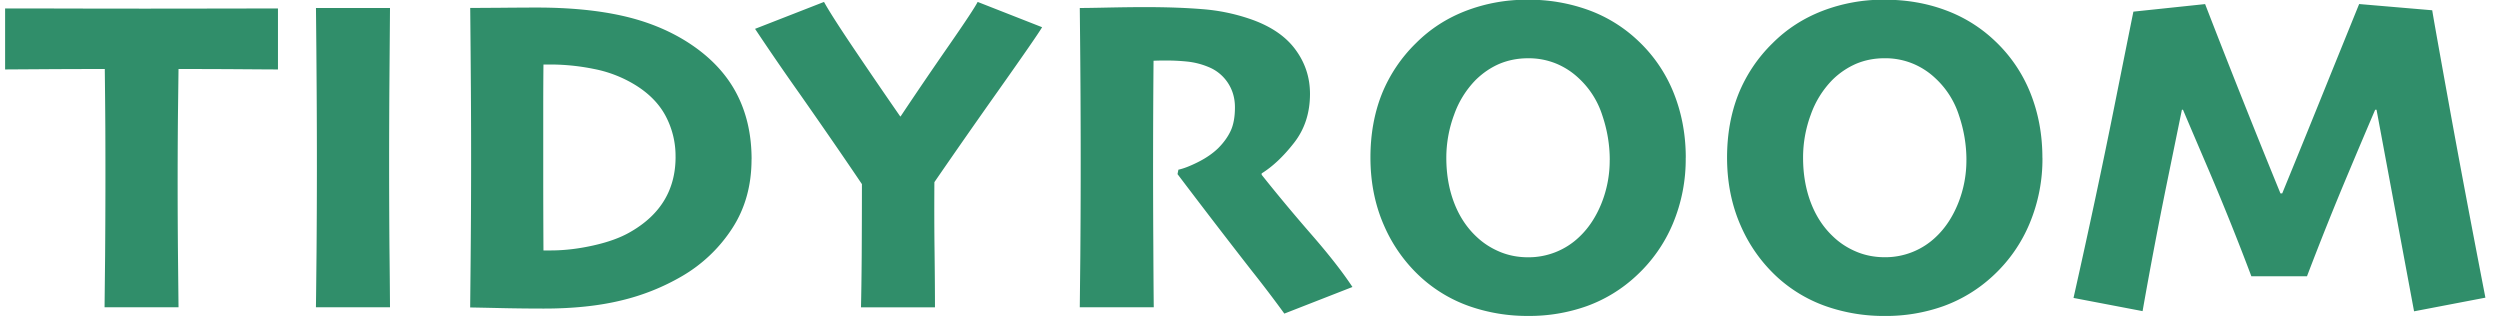
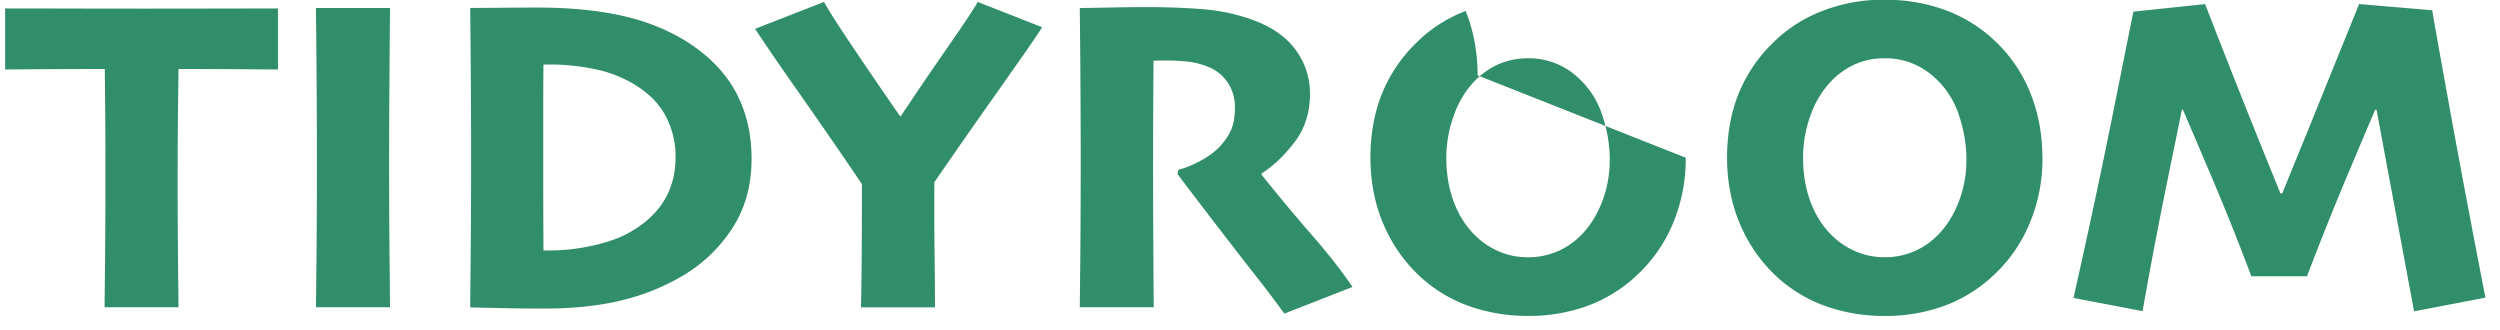
<svg xmlns="http://www.w3.org/2000/svg" width="91" height="12" viewBox="0 0 91 12">
-   <path d="M10.118 2.528c-.227 0-.66-.003-1.3-.008s-1.414-.008-2.32-.008c-.01.85-.02 1.535-.024 2.05a286.157 286.157 0 0 0 .004 4.69l.02 1.932H3.806l.02-1.86a379.573 379.573 0 0 0 .008-4.682 322.62 322.62 0 0 0-.02-2.13c-.89 0-1.684.003-2.384.008l-1.244.008V.308C.61.308 1.3.308 2.26.31a1016.815 1016.815 0 0 0 6.032 0c1.006 0 1.615-.003 1.826-.003v2.22zm4.076 8.656H11.5c.007-.46.013-1.128.022-2a402.87 402.87 0 0 0 .004-5.944c-.006-.963-.014-1.946-.025-2.95h2.695l-.02 2.568a392.55 392.55 0 0 0 0 6.142c.01.837.016 1.565.02 2.184zm13.162-5.386c0 .955-.234 1.793-.703 2.514a5.422 5.422 0 0 1-1.827 1.74 8.09 8.09 0 0 1-2.196.88c-.814.2-1.76.3-2.84.3a71.97 71.97 0 0 1-1.663-.02c-.604-.013-.942-.02-1.013-.02l.017-1.725a393.975 393.975 0 0 0 .01-6.117c-.006-.91-.014-1.93-.025-3.06l1.082-.007c.635-.006 1.08-.008 1.334-.008 1.19 0 2.23.1 3.12.3.893.2 1.68.52 2.364.953.792.504 1.38 1.11 1.766 1.822.384.71.576 1.526.576 2.448zm-2.766-.09a3.1 3.1 0 0 0-.362-1.488c-.24-.45-.616-.83-1.126-1.14a4.53 4.53 0 0 0-1.493-.572 7.985 7.985 0 0 0-1.535-.16h-.292c-.006.554-.008 1.08-.008 1.58v2.598c0 .632.002 1.496.008 2.59h.268c.49 0 1.007-.06 1.55-.182.547-.122.996-.286 1.348-.492.548-.314.96-.7 1.233-1.155.274-.455.41-.982.41-1.578zM37.932.992c-.125.212-.658.984-1.6 2.315a301.37 301.37 0 0 0-2.32 3.323c-.007.895-.004 1.763.007 2.603.01.842.014 1.493.014 1.954H31.34c.01-.407.02-1.032.026-1.875.005-.845.008-1.714.008-2.61-.613-.91-1.363-1.998-2.25-3.265a98.04 98.04 0 0 1-1.64-2.387l2.51-.98c.173.316.537.885 1.093 1.71.556.824 1.116 1.643 1.68 2.456h.016a168.98 168.98 0 0 1 1.786-2.623C35.15.775 35.49.26 35.587.07l2.344.92zm11.3 9.453l-2.482.97a45.586 45.586 0 0 0-1.196-1.572 308.6 308.6 0 0 1-2.692-3.505l.032-.162c.184-.038.423-.13.716-.277.293-.147.537-.316.732-.505.2-.2.353-.413.456-.635.103-.222.154-.507.154-.854 0-.33-.085-.626-.256-.887a1.523 1.523 0 0 0-.704-.578 2.734 2.734 0 0 0-.76-.197 7.19 7.19 0 0 0-.753-.04 10.124 10.124 0 0 0-.49.008 451.802 451.802 0 0 0-.008 6.7c.005 1.05.01 1.807.016 2.274h-2.693l.02-1.892a410.53 410.53 0 0 0 .008-5.552c-.003-.808-.012-1.958-.028-3.45.157 0 .484-.004.98-.015.496-.01.958-.017 1.387-.017.808 0 1.51.026 2.103.075a6.97 6.97 0 0 1 1.68.34c.753.25 1.313.618 1.68 1.104.366.484.55 1.03.55 1.64 0 .692-.194 1.286-.58 1.78-.384.493-.777.864-1.18 1.114v.05c.565.71 1.167 1.433 1.807 2.168.64.735 1.14 1.373 1.497 1.915zM61.36 5.74a6.06 6.06 0 0 1-.467 2.4 5.437 5.437 0 0 1-1.322 1.89 5.274 5.274 0 0 1-1.804 1.11 6.24 6.24 0 0 1-2.14.36 6.384 6.384 0 0 1-2.115-.345 5.17 5.17 0 0 1-1.764-1.037 5.518 5.518 0 0 1-1.367-1.904c-.33-.748-.497-1.575-.497-2.48 0-.84.137-1.607.41-2.3a5.42 5.42 0 0 1 1.25-1.866c.51-.51 1.11-.9 1.806-1.17a6.162 6.162 0 0 1 2.26-.408 6.34 6.34 0 0 1 2.217.378 5.21 5.21 0 0 1 1.794 1.11 5.302 5.302 0 0 1 1.306 1.917c.29.73.435 1.51.435 2.346zm-2.765.083c0-.548-.09-1.092-.273-1.63a3.13 3.13 0 0 0-.85-1.34 2.692 2.692 0 0 0-.822-.536 2.637 2.637 0 0 0-1.033-.196c-.374 0-.718.07-1.033.2-.315.135-.605.33-.87.59a3.445 3.445 0 0 0-.785 1.266 4.49 4.49 0 0 0-.283 1.566c0 .593.093 1.135.28 1.628.188.494.46.91.818 1.245.24.228.518.41.838.545.32.136.667.204 1.04.204a2.663 2.663 0 0 0 1.88-.757c.33-.315.596-.72.794-1.212a4.178 4.178 0 0 0 .297-1.57zm15.75-.082a6.06 6.06 0 0 1-.47 2.4 5.437 5.437 0 0 1-1.32 1.89 5.3 5.3 0 0 1-1.807 1.11 6.24 6.24 0 0 1-2.14.36 6.384 6.384 0 0 1-2.114-.344 5.17 5.17 0 0 1-1.766-1.037 5.518 5.518 0 0 1-1.366-1.905c-.33-.748-.497-1.575-.497-2.48 0-.84.137-1.607.41-2.3a5.42 5.42 0 0 1 1.25-1.866c.51-.51 1.112-.9 1.806-1.17a6.162 6.162 0 0 1 2.263-.41c.798 0 1.537.127 2.217.38a5.21 5.21 0 0 1 1.793 1.11 5.302 5.302 0 0 1 1.306 1.916c.29.73.433 1.51.433 2.346zm-2.767.084c0-.548-.09-1.092-.273-1.63a3.13 3.13 0 0 0-.85-1.34 2.692 2.692 0 0 0-.82-.536A2.637 2.637 0 0 0 68.6 2.12c-.374 0-.718.068-1.033.2a2.83 2.83 0 0 0-.87.59 3.445 3.445 0 0 0-.785 1.265 4.49 4.49 0 0 0-.28 1.566c0 .594.093 1.136.28 1.63.187.493.46.91.818 1.244.238.228.517.41.837.545.32.135.667.203 1.042.203a2.663 2.663 0 0 0 1.877-.757c.33-.315.595-.72.793-1.212a4.178 4.178 0 0 0 .298-1.57zm18.89 5.01l-2.596.497-1.366-7.337h-.05a323.61 323.61 0 0 0-.967 2.282c-.5 1.185-1.006 2.445-1.515 3.78H81.95a96.82 96.82 0 0 0-1.537-3.83c-.52-1.216-.838-1.96-.952-2.232h-.04l-.544 2.66a175.8 175.8 0 0 0-.887 4.67l-2.514-.48c.57-2.538 1.058-4.83 1.468-6.878.41-2.047.647-3.228.712-3.543l2.61-.275a390.737 390.737 0 0 0 2.742 6.89h.065a793.46 793.46 0 0 0 1.78-4.377l1.02-2.515 2.66.227c.027.185.224 1.29.59 3.315.366 2.026.815 4.408 1.346 7.147z" fill="#308E6A" fill-rule="evenodd" />
+   <path d="M10.118 2.528c-.227 0-.66-.003-1.3-.008s-1.414-.008-2.32-.008c-.01.85-.02 1.535-.024 2.05a286.157 286.157 0 0 0 .004 4.69l.02 1.932H3.806l.02-1.86a379.573 379.573 0 0 0 .008-4.682 322.62 322.62 0 0 0-.02-2.13c-.89 0-1.684.003-2.384.008l-1.244.008V.308C.61.308 1.3.308 2.26.31a1016.815 1016.815 0 0 0 6.032 0c1.006 0 1.615-.003 1.826-.003v2.22zm4.076 8.656H11.5c.007-.46.013-1.128.022-2a402.87 402.87 0 0 0 .004-5.944c-.006-.963-.014-1.946-.025-2.95h2.695l-.02 2.568a392.55 392.55 0 0 0 0 6.142c.01.837.016 1.565.02 2.184zm13.162-5.386c0 .955-.234 1.793-.703 2.514a5.422 5.422 0 0 1-1.827 1.74 8.09 8.09 0 0 1-2.196.88c-.814.2-1.76.3-2.84.3a71.97 71.97 0 0 1-1.663-.02c-.604-.013-.942-.02-1.013-.02l.017-1.725a393.975 393.975 0 0 0 .01-6.117c-.006-.91-.014-1.93-.025-3.06l1.082-.007c.635-.006 1.08-.008 1.334-.008 1.19 0 2.23.1 3.12.3.893.2 1.68.52 2.364.953.792.504 1.38 1.11 1.766 1.822.384.71.576 1.526.576 2.448zm-2.766-.09a3.1 3.1 0 0 0-.362-1.488c-.24-.45-.616-.83-1.126-1.14a4.53 4.53 0 0 0-1.493-.572 7.985 7.985 0 0 0-1.535-.16h-.292c-.006.554-.008 1.08-.008 1.58v2.598c0 .632.002 1.496.008 2.59h.268c.49 0 1.007-.06 1.55-.182.547-.122.996-.286 1.348-.492.548-.314.96-.7 1.233-1.155.274-.455.41-.982.41-1.578zM37.932.992c-.125.212-.658.984-1.6 2.315a301.37 301.37 0 0 0-2.32 3.323c-.007.895-.004 1.763.007 2.603.01.842.014 1.493.014 1.954H31.34c.01-.407.02-1.032.026-1.875.005-.845.008-1.714.008-2.61-.613-.91-1.363-1.998-2.25-3.265a98.04 98.04 0 0 1-1.64-2.387l2.51-.98c.173.316.537.885 1.093 1.71.556.824 1.116 1.643 1.68 2.456h.016a168.98 168.98 0 0 1 1.786-2.623C35.15.775 35.49.26 35.587.07l2.344.92zm11.3 9.453l-2.482.97a45.586 45.586 0 0 0-1.196-1.572 308.6 308.6 0 0 1-2.692-3.505l.032-.162c.184-.038.423-.13.716-.277.293-.147.537-.316.732-.505.2-.2.353-.413.456-.635.103-.222.154-.507.154-.854 0-.33-.085-.626-.256-.887a1.523 1.523 0 0 0-.704-.578 2.734 2.734 0 0 0-.76-.197 7.19 7.19 0 0 0-.753-.04 10.124 10.124 0 0 0-.49.008 451.802 451.802 0 0 0-.008 6.7c.005 1.05.01 1.807.016 2.274h-2.693l.02-1.892a410.53 410.53 0 0 0 .008-5.552c-.003-.808-.012-1.958-.028-3.45.157 0 .484-.004.98-.015.496-.01.958-.017 1.387-.017.808 0 1.51.026 2.103.075a6.97 6.97 0 0 1 1.68.34c.753.25 1.313.618 1.68 1.104.366.484.55 1.03.55 1.64 0 .692-.194 1.286-.58 1.78-.384.493-.777.864-1.18 1.114v.05c.565.71 1.167 1.433 1.807 2.168.64.735 1.14 1.373 1.497 1.915zM61.36 5.74a6.06 6.06 0 0 1-.467 2.4 5.437 5.437 0 0 1-1.322 1.89 5.274 5.274 0 0 1-1.804 1.11 6.24 6.24 0 0 1-2.14.36 6.384 6.384 0 0 1-2.115-.345 5.17 5.17 0 0 1-1.764-1.037 5.518 5.518 0 0 1-1.367-1.904c-.33-.748-.497-1.575-.497-2.48 0-.84.137-1.607.41-2.3a5.42 5.42 0 0 1 1.25-1.866c.51-.51 1.11-.9 1.806-1.17c.29.73.435 1.51.435 2.346zm-2.765.083c0-.548-.09-1.092-.273-1.63a3.13 3.13 0 0 0-.85-1.34 2.692 2.692 0 0 0-.822-.536 2.637 2.637 0 0 0-1.033-.196c-.374 0-.718.07-1.033.2-.315.135-.605.33-.87.59a3.445 3.445 0 0 0-.785 1.266 4.49 4.49 0 0 0-.283 1.566c0 .593.093 1.135.28 1.628.188.494.46.91.818 1.245.24.228.518.41.838.545.32.136.667.204 1.04.204a2.663 2.663 0 0 0 1.88-.757c.33-.315.596-.72.794-1.212a4.178 4.178 0 0 0 .297-1.57zm15.75-.082a6.06 6.06 0 0 1-.47 2.4 5.437 5.437 0 0 1-1.32 1.89 5.3 5.3 0 0 1-1.807 1.11 6.24 6.24 0 0 1-2.14.36 6.384 6.384 0 0 1-2.114-.344 5.17 5.17 0 0 1-1.766-1.037 5.518 5.518 0 0 1-1.366-1.905c-.33-.748-.497-1.575-.497-2.48 0-.84.137-1.607.41-2.3a5.42 5.42 0 0 1 1.25-1.866c.51-.51 1.112-.9 1.806-1.17a6.162 6.162 0 0 1 2.263-.41c.798 0 1.537.127 2.217.38a5.21 5.21 0 0 1 1.793 1.11 5.302 5.302 0 0 1 1.306 1.916c.29.73.433 1.51.433 2.346zm-2.767.084c0-.548-.09-1.092-.273-1.63a3.13 3.13 0 0 0-.85-1.34 2.692 2.692 0 0 0-.82-.536A2.637 2.637 0 0 0 68.6 2.12c-.374 0-.718.068-1.033.2a2.83 2.83 0 0 0-.87.59 3.445 3.445 0 0 0-.785 1.265 4.49 4.49 0 0 0-.28 1.566c0 .594.093 1.136.28 1.63.187.493.46.91.818 1.244.238.228.517.41.837.545.32.135.667.203 1.042.203a2.663 2.663 0 0 0 1.877-.757c.33-.315.595-.72.793-1.212a4.178 4.178 0 0 0 .298-1.57zm18.89 5.01l-2.596.497-1.366-7.337h-.05a323.61 323.61 0 0 0-.967 2.282c-.5 1.185-1.006 2.445-1.515 3.78H81.95a96.82 96.82 0 0 0-1.537-3.83c-.52-1.216-.838-1.96-.952-2.232h-.04l-.544 2.66a175.8 175.8 0 0 0-.887 4.67l-2.514-.48c.57-2.538 1.058-4.83 1.468-6.878.41-2.047.647-3.228.712-3.543l2.61-.275a390.737 390.737 0 0 0 2.742 6.89h.065a793.46 793.46 0 0 0 1.78-4.377l1.02-2.515 2.66.227c.027.185.224 1.29.59 3.315.366 2.026.815 4.408 1.346 7.147z" fill="#308E6A" fill-rule="evenodd" />
</svg>